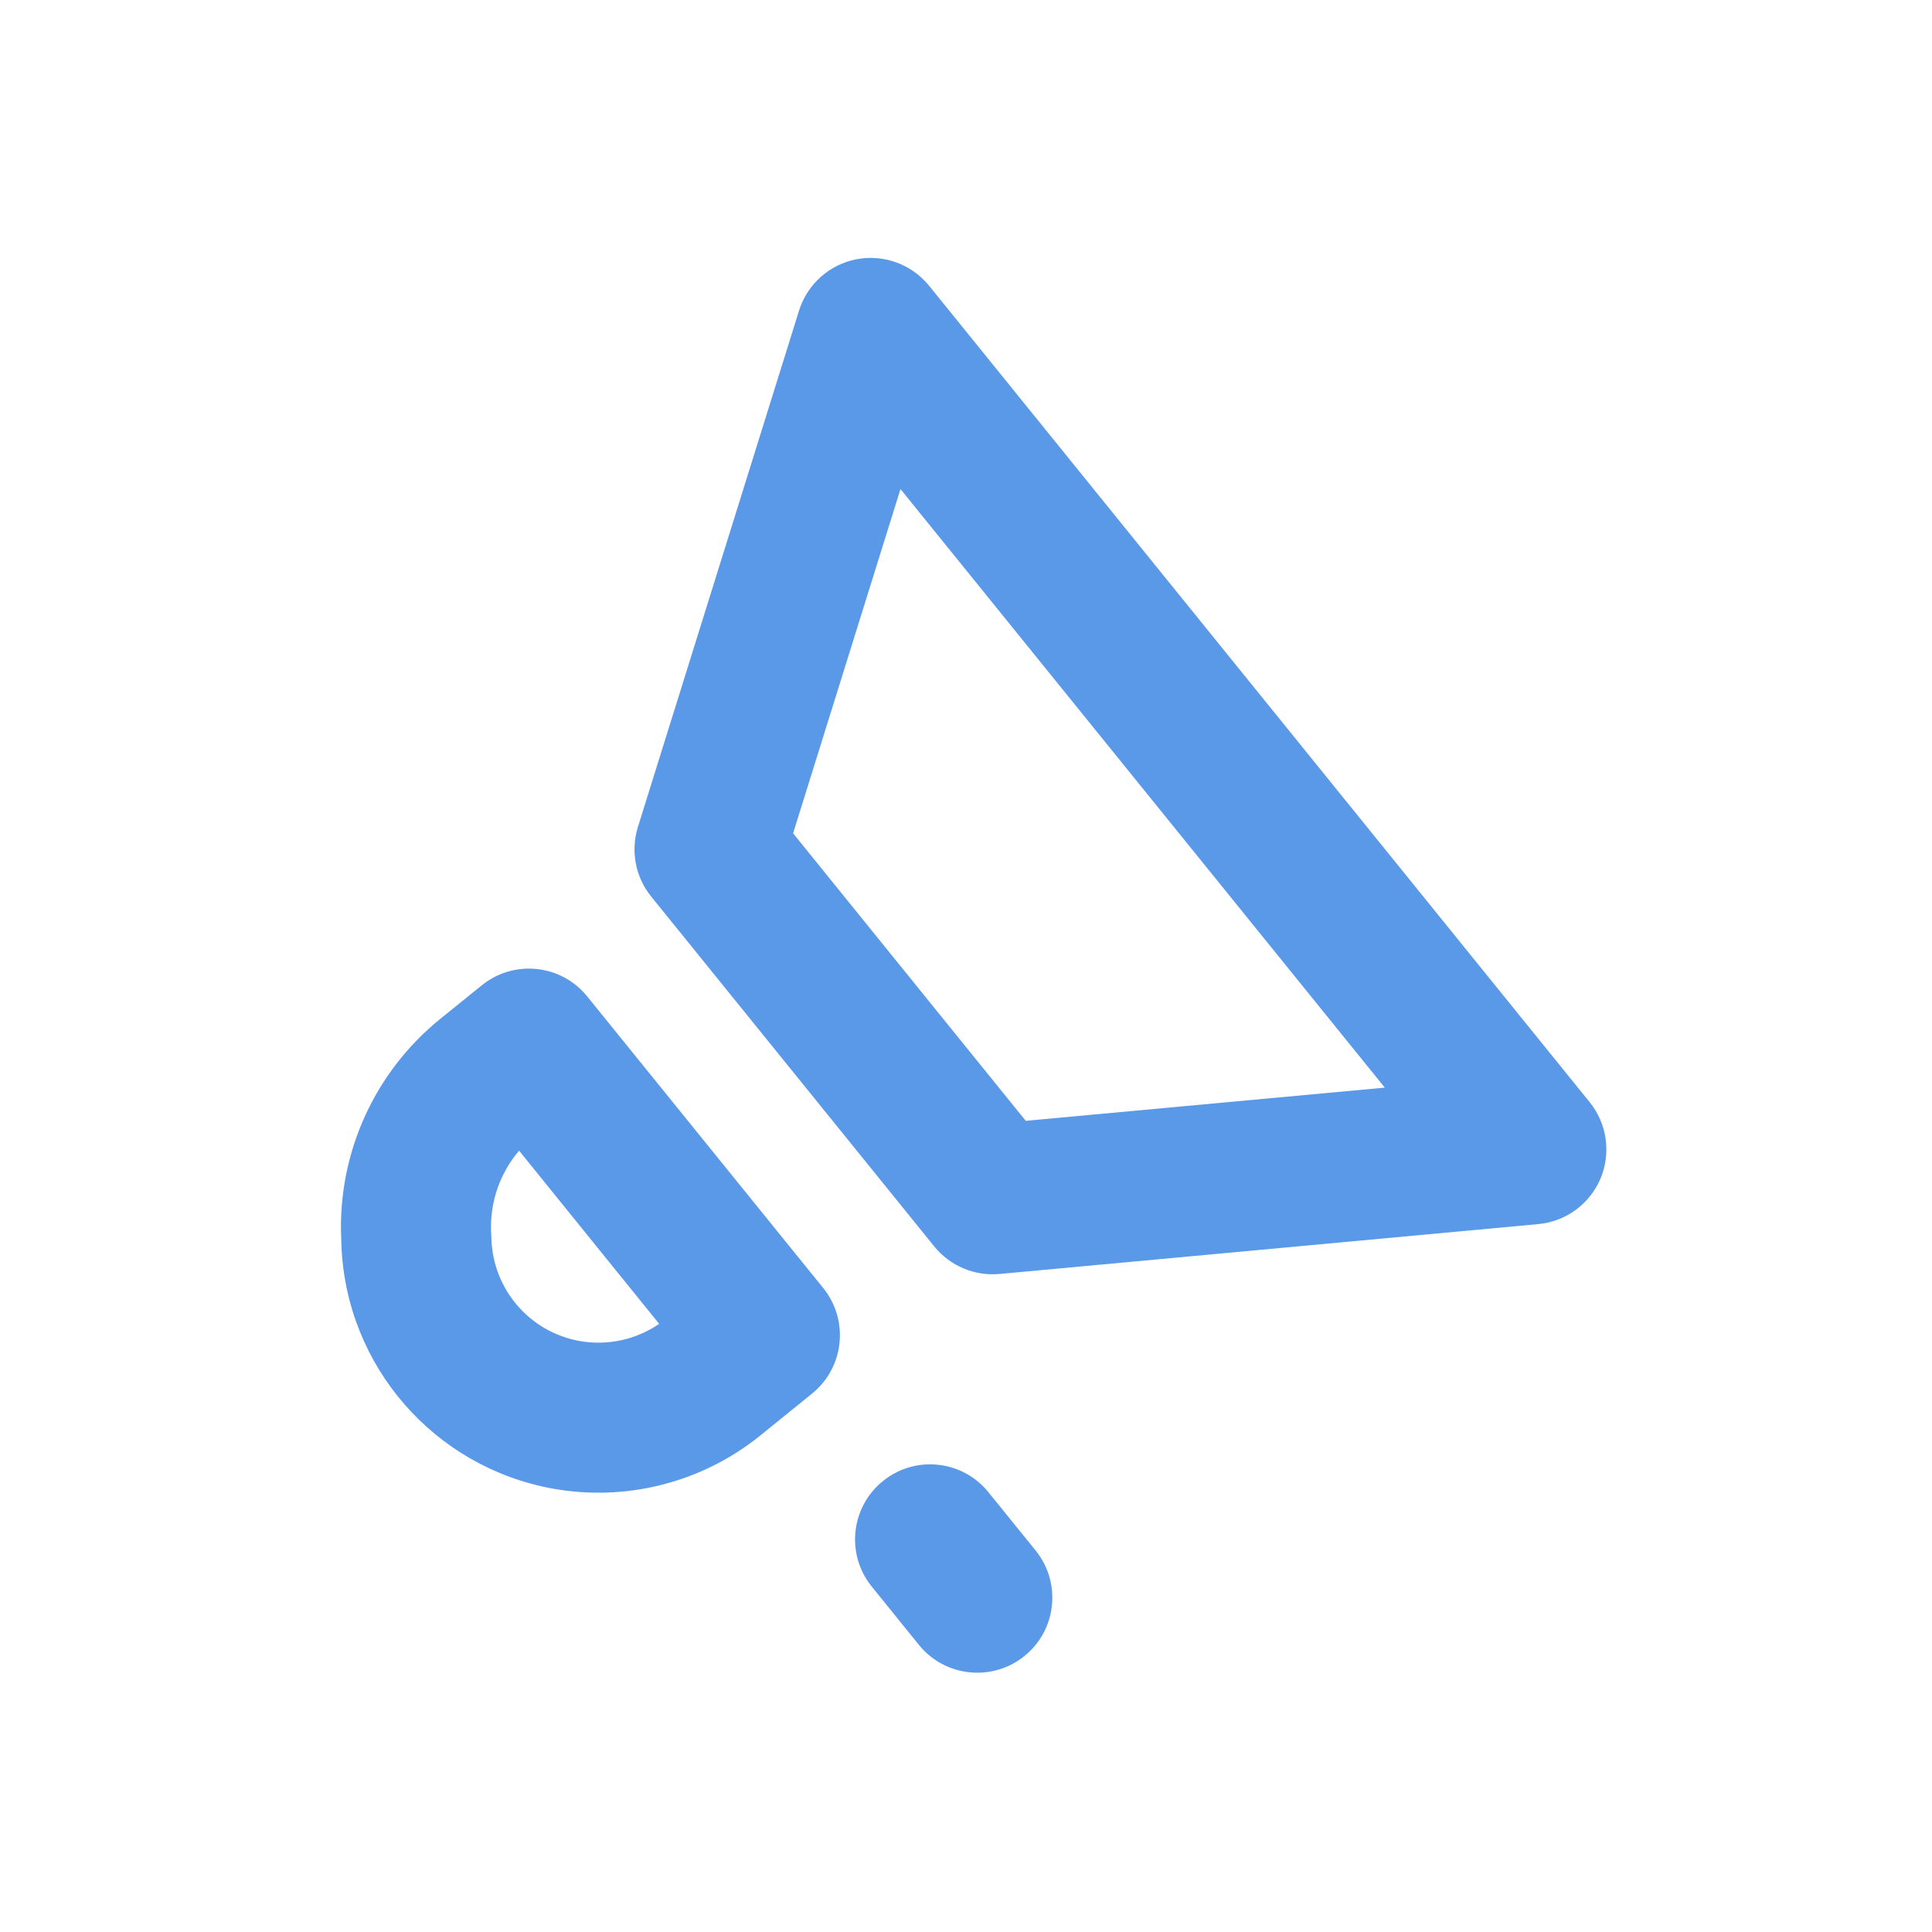
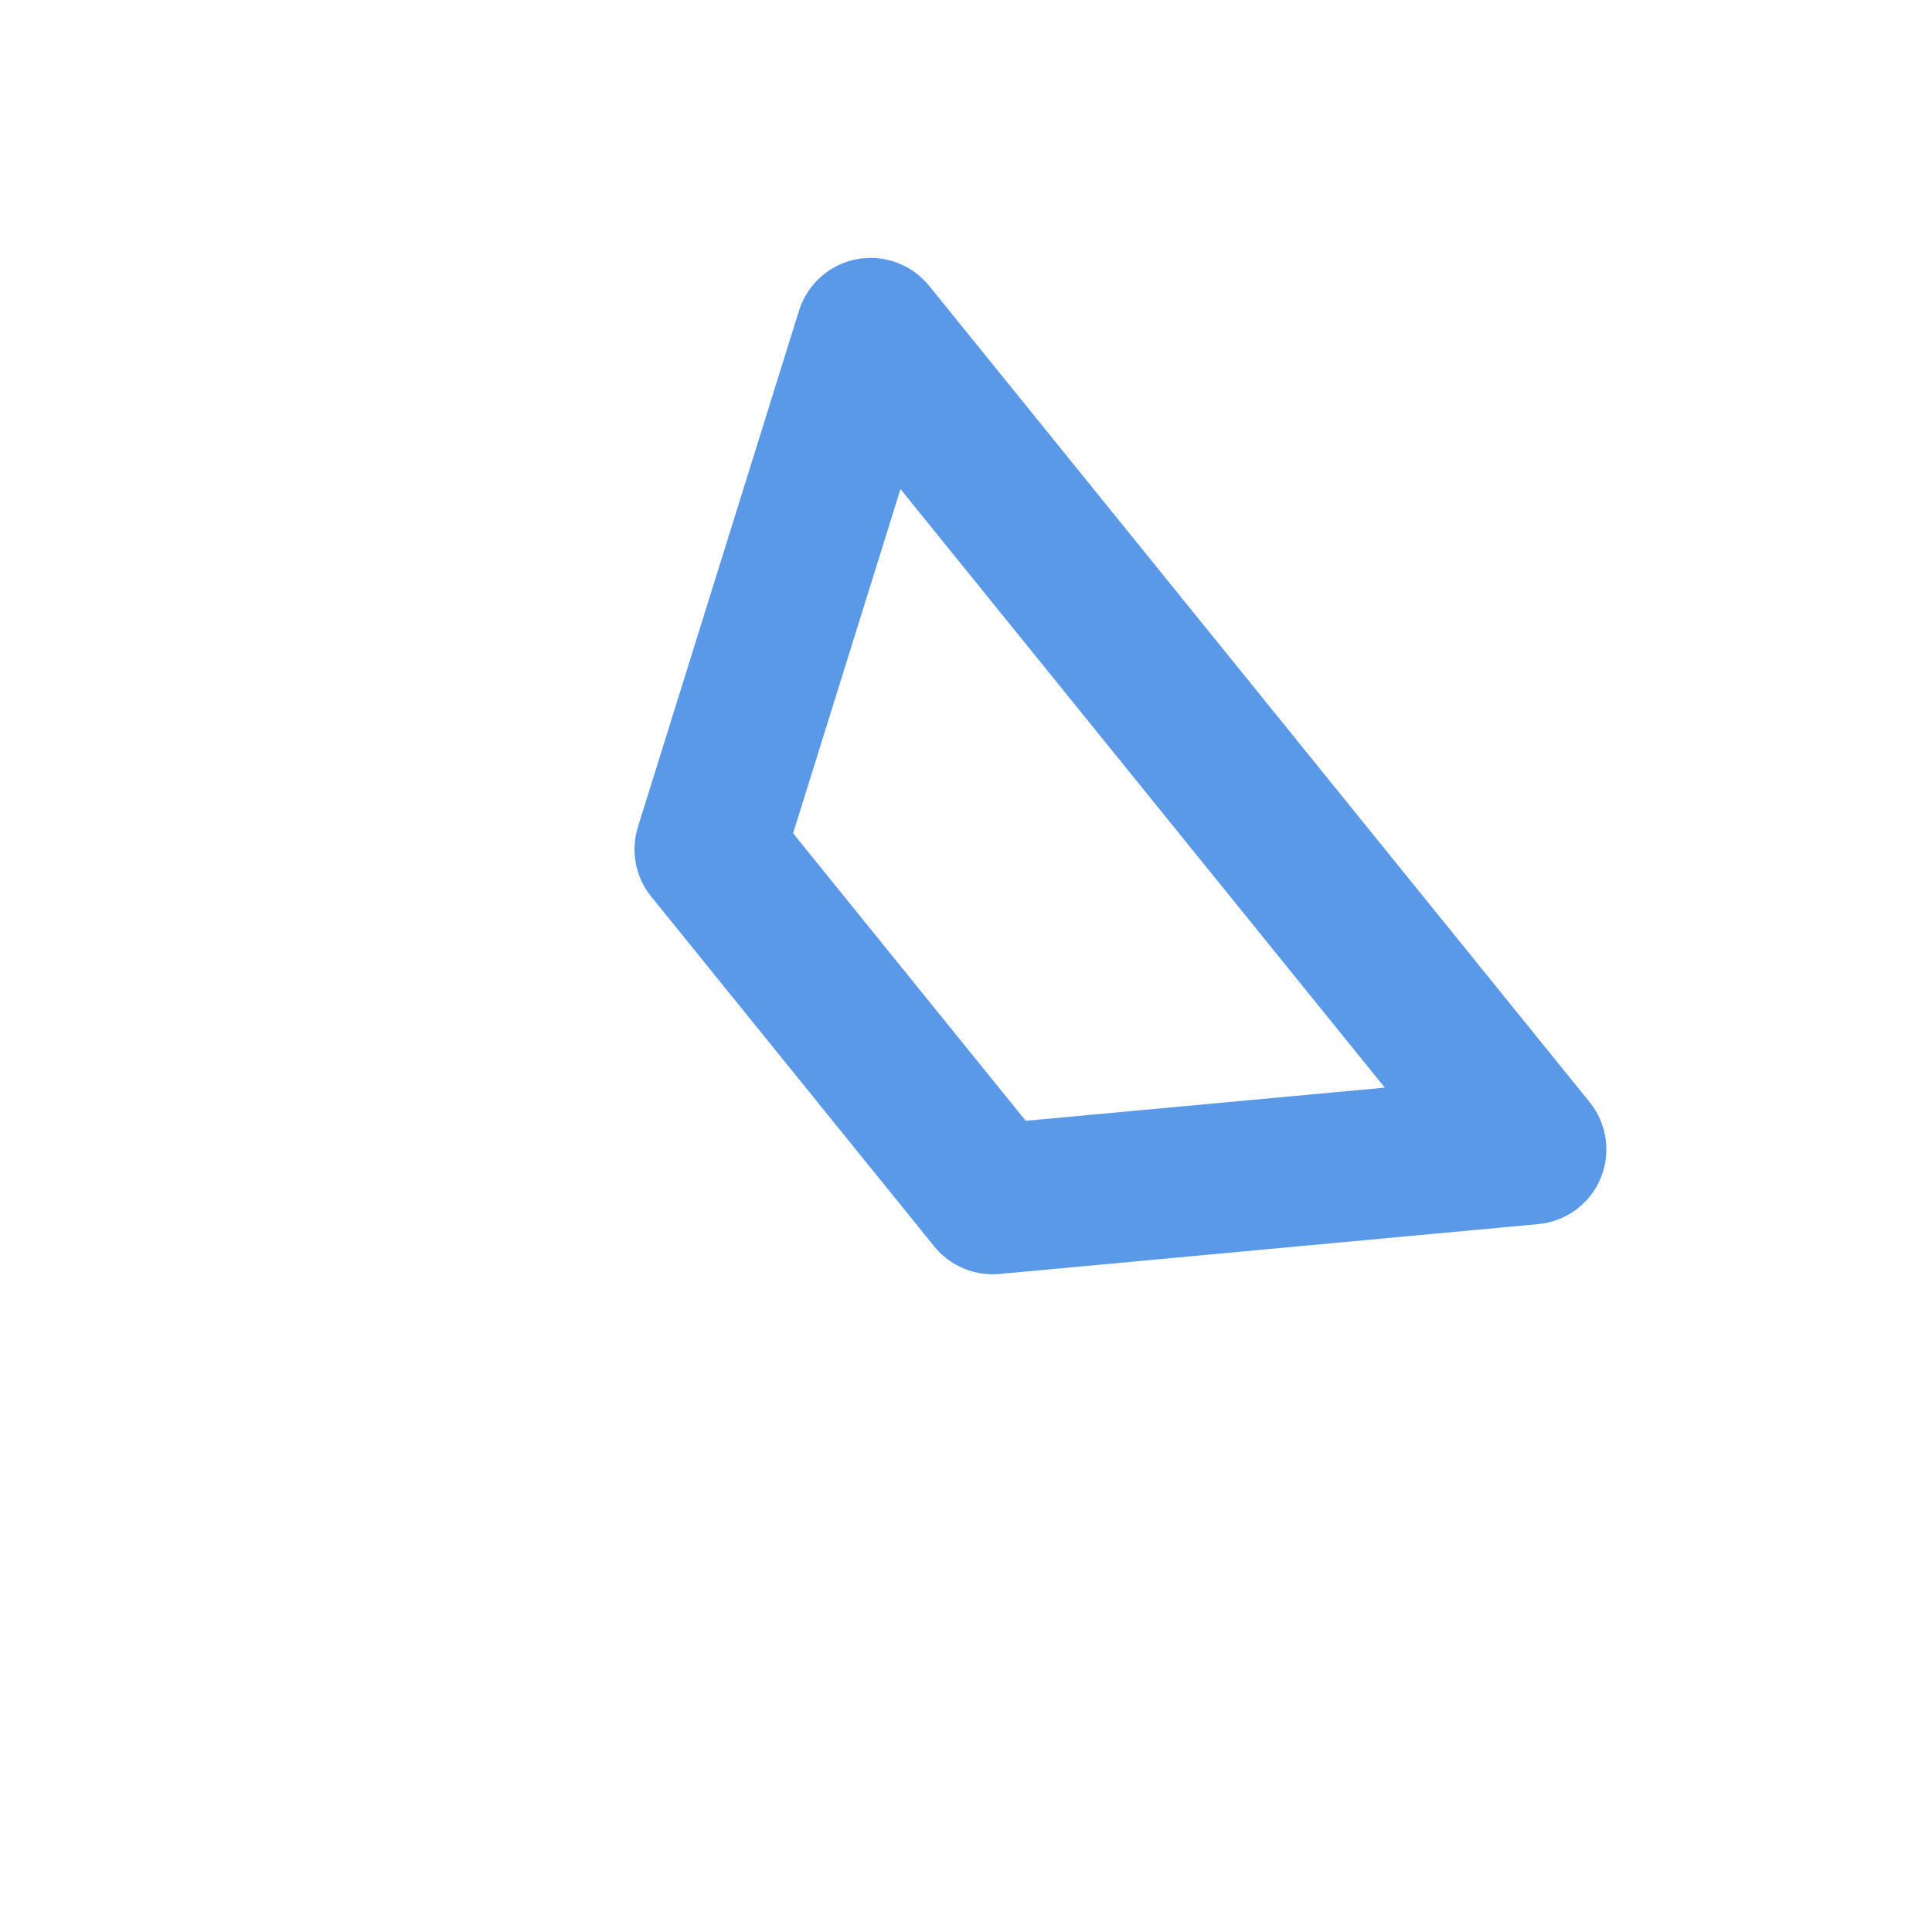
<svg xmlns="http://www.w3.org/2000/svg" width="22" height="22" viewBox="0 0 22 22" fill="none">
  <path fill-rule="evenodd" clip-rule="evenodd" d="M9.754 2.952C10.064 2.893 10.38 3.009 10.579 3.253L18.102 12.551C18.3 12.796 18.347 13.13 18.225 13.421C18.102 13.711 17.83 13.91 17.516 13.939L11.382 14.507C11.098 14.533 10.819 14.416 10.639 14.194L7.415 10.209C7.235 9.987 7.179 9.69 7.264 9.417L9.099 3.536C9.193 3.236 9.445 3.011 9.754 2.952ZM9.031 9.489L11.68 12.763L15.769 12.385L10.254 5.569L9.031 9.489Z" fill="#5A99E8" />
-   <path fill-rule="evenodd" clip-rule="evenodd" d="M5.911 13.103C5.694 13.357 5.579 13.684 5.592 14.023L5.596 14.116C5.618 14.688 6.035 15.168 6.598 15.27C6.916 15.327 7.242 15.256 7.506 15.075L5.911 13.103ZM3.885 14.09C3.847 13.13 4.265 12.208 5.012 11.603L5.486 11.22C5.853 10.923 6.391 10.98 6.687 11.347L9.374 14.667C9.671 15.034 9.614 15.572 9.247 15.869L8.658 16.346C7.996 16.881 7.133 17.102 6.294 16.951C4.943 16.706 3.942 15.556 3.888 14.183L3.885 14.09Z" fill="#5A99E8" />
-   <path fill-rule="evenodd" clip-rule="evenodd" d="M10.054 16.865C10.421 16.568 10.959 16.625 11.255 16.992L11.793 17.656C12.089 18.023 12.033 18.561 11.666 18.857C11.299 19.154 10.761 19.097 10.464 18.731L9.927 18.067C9.63 17.7 9.687 17.162 10.054 16.865Z" fill="#5A99E8" />
</svg>